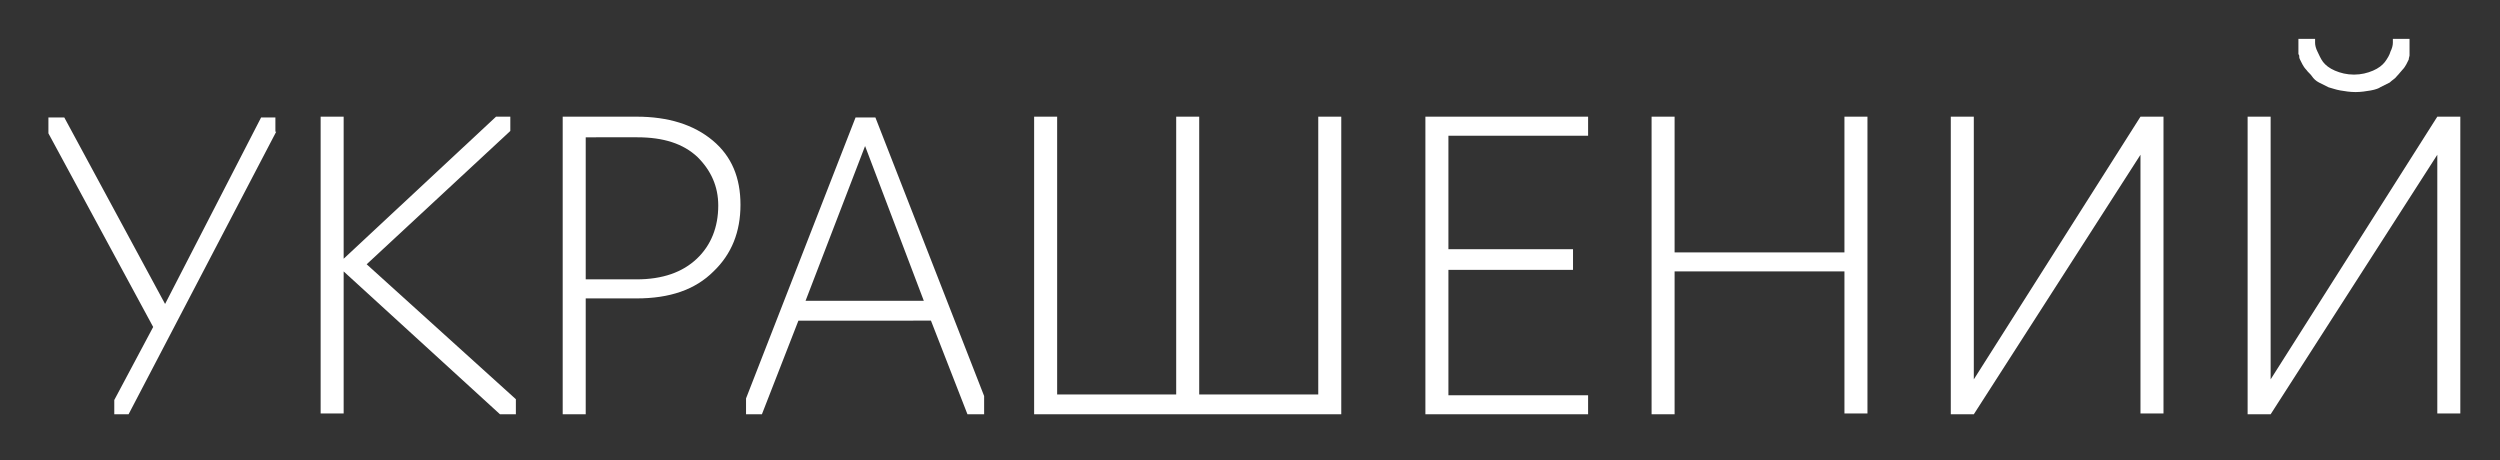
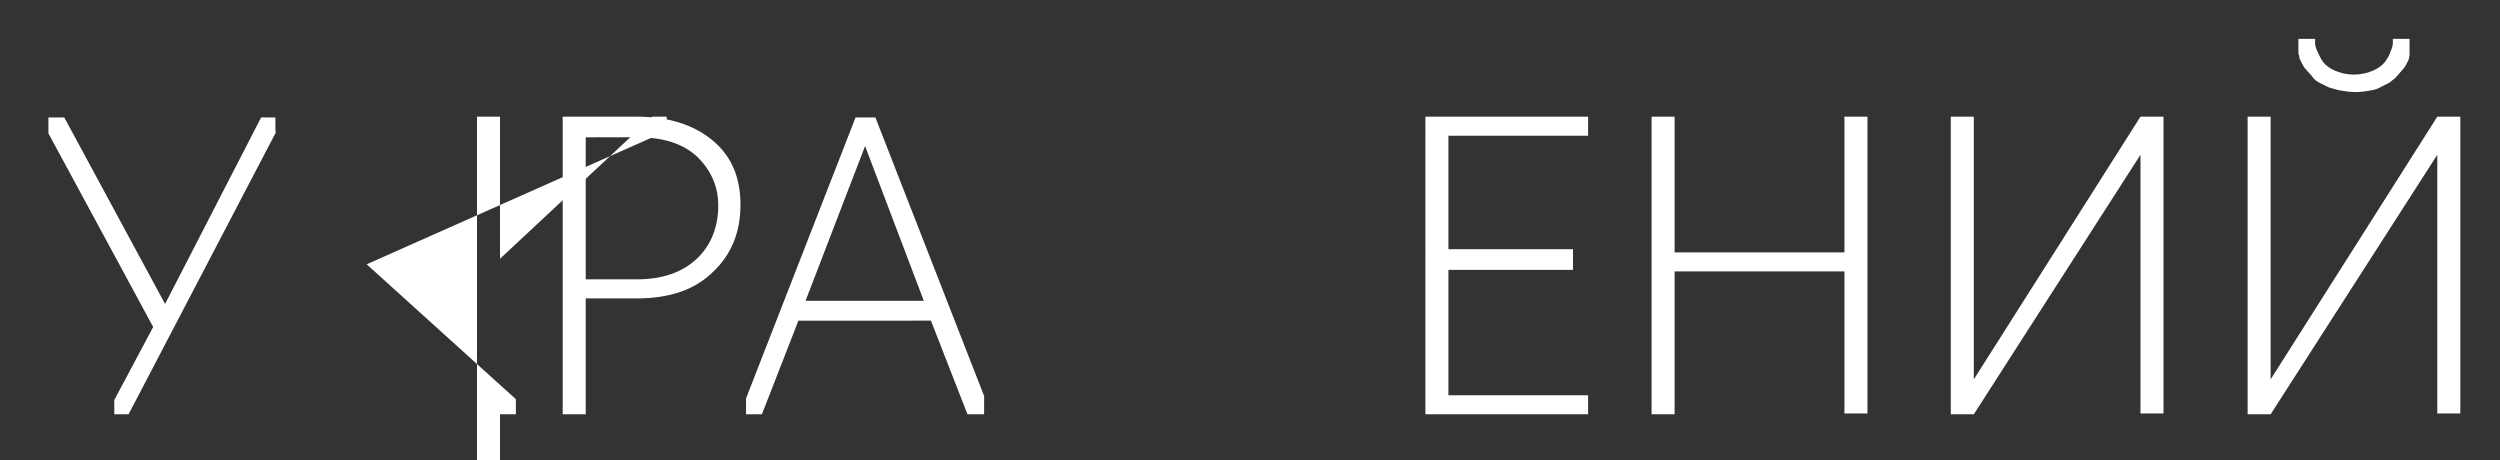
<svg xmlns="http://www.w3.org/2000/svg" id="Слой_1" x="0px" y="0px" viewBox="0 0 315 58" style="enable-background:new 0 0 315 58;" xml:space="preserve">
  <rect x="0" y="0" width="315" height="58" fill="#333333" stroke="none" />
  <style type="text/css"> .st0{fill:#FFFFFF;} </style>
  <g>
    <path class="st0" d="M34.8,16.6L16.2,52.2h-1.8v-1.8l4.9-9.2L6.1,16.8v-2h2l12.7,23.5l12.1-23.5h1.8V16.6z" />
-     <path class="st0" d="M63,52.2L43.3,34.2v17.9h-2.9V14.7h2.9v17.9l19.2-17.9h1.8v1.8L46.2,33.3l18.8,17v1.9H63z" />
+     <path class="st0" d="M63,52.2v17.9h-2.9V14.7h2.9v17.9l19.2-17.9h1.8v1.8L46.2,33.3l18.8,17v1.9H63z" />
    <path class="st0" d="M73.8,52.2h-2.9V14.7h9.3c4,0,7.2,1,9.6,3c2.4,2,3.5,4.7,3.5,8.1c0,3.4-1.1,6.2-3.4,8.4 c-2.3,2.3-5.5,3.4-9.7,3.4h-6.4V52.2z M73.8,17.2v18h6.4c3.3,0,5.8-0.9,7.6-2.6c1.8-1.7,2.7-4,2.7-6.7c0-2.4-0.9-4.4-2.6-6.1 c-1.8-1.7-4.3-2.5-7.6-2.5H73.8z" />
    <path class="st0" d="M100.6,40.4L96,52.2h-2v-2l13.8-35.4h2.5L124,49.9v2.3h-2.1l-4.6-11.8H100.6z M101.5,37.9h14.9L109,18.4 L101.5,37.9z" />
-     <path class="st0" d="M169.2,52.2h-38.9V14.7h2.9v35h15v-35h2.9v35h15v-35h2.9V52.2z" />
    <path class="st0" d="M200.1,52.2h-20.5V14.7h20.5v2.4h-17.6v14.3h15.7V34h-15.7v15.8h17.6V52.2z" />
    <path class="st0" d="M211,52.2h-2.9V14.7h2.9v17.1h21.4V14.7h2.9v37.4h-2.9V34.2H211V52.2z" />
    <path class="st0" d="M248.7,52.2h-2.9V14.7h2.9v33.1l21-33.1h2.9v37.4h-2.9V19.5L248.7,52.2z" />
    <path class="st0" d="M286.1,52.2h-2.9V14.7h2.9v33.1l21-33.1h2.9v37.4h-2.9V19.5L286.1,52.2z M298.7,11.4c-0.6,0.1-1.2,0.2-1.9,0.2 c-0.7,0-1.3-0.1-1.9-0.2c-0.6-0.1-1.1-0.3-1.5-0.4c-0.4-0.2-0.8-0.4-1.2-0.6c-0.4-0.2-0.7-0.5-0.9-0.8c-0.2-0.3-0.5-0.5-0.7-0.8 c-0.2-0.2-0.4-0.5-0.5-0.7c-0.1-0.2-0.2-0.4-0.3-0.6c-0.1-0.2-0.1-0.3-0.1-0.5l-0.1-0.2V4.9h2.1c0,0,0,0.2,0,0.5 c0,0.3,0.1,0.7,0.3,1.1c0.2,0.4,0.4,0.9,0.7,1.3c0.3,0.4,0.8,0.8,1.5,1.1c0.7,0.3,1.5,0.5,2.4,0.5c0.9,0,1.7-0.2,2.4-0.5 c0.7-0.3,1.2-0.7,1.5-1.1c0.3-0.4,0.6-0.9,0.7-1.3c0.2-0.4,0.3-0.8,0.3-1.1c0-0.3,0-0.5,0-0.5h2.1v1.9l0,0.2c0,0.1-0.1,0.3-0.1,0.5 c-0.1,0.2-0.2,0.4-0.3,0.6c-0.1,0.2-0.3,0.5-0.5,0.7c-0.2,0.2-0.4,0.5-0.7,0.8c-0.2,0.3-0.6,0.5-0.9,0.8c-0.4,0.2-0.8,0.4-1.2,0.6 C299.8,11.1,299.3,11.3,298.7,11.4z" />
  </g>
</svg>